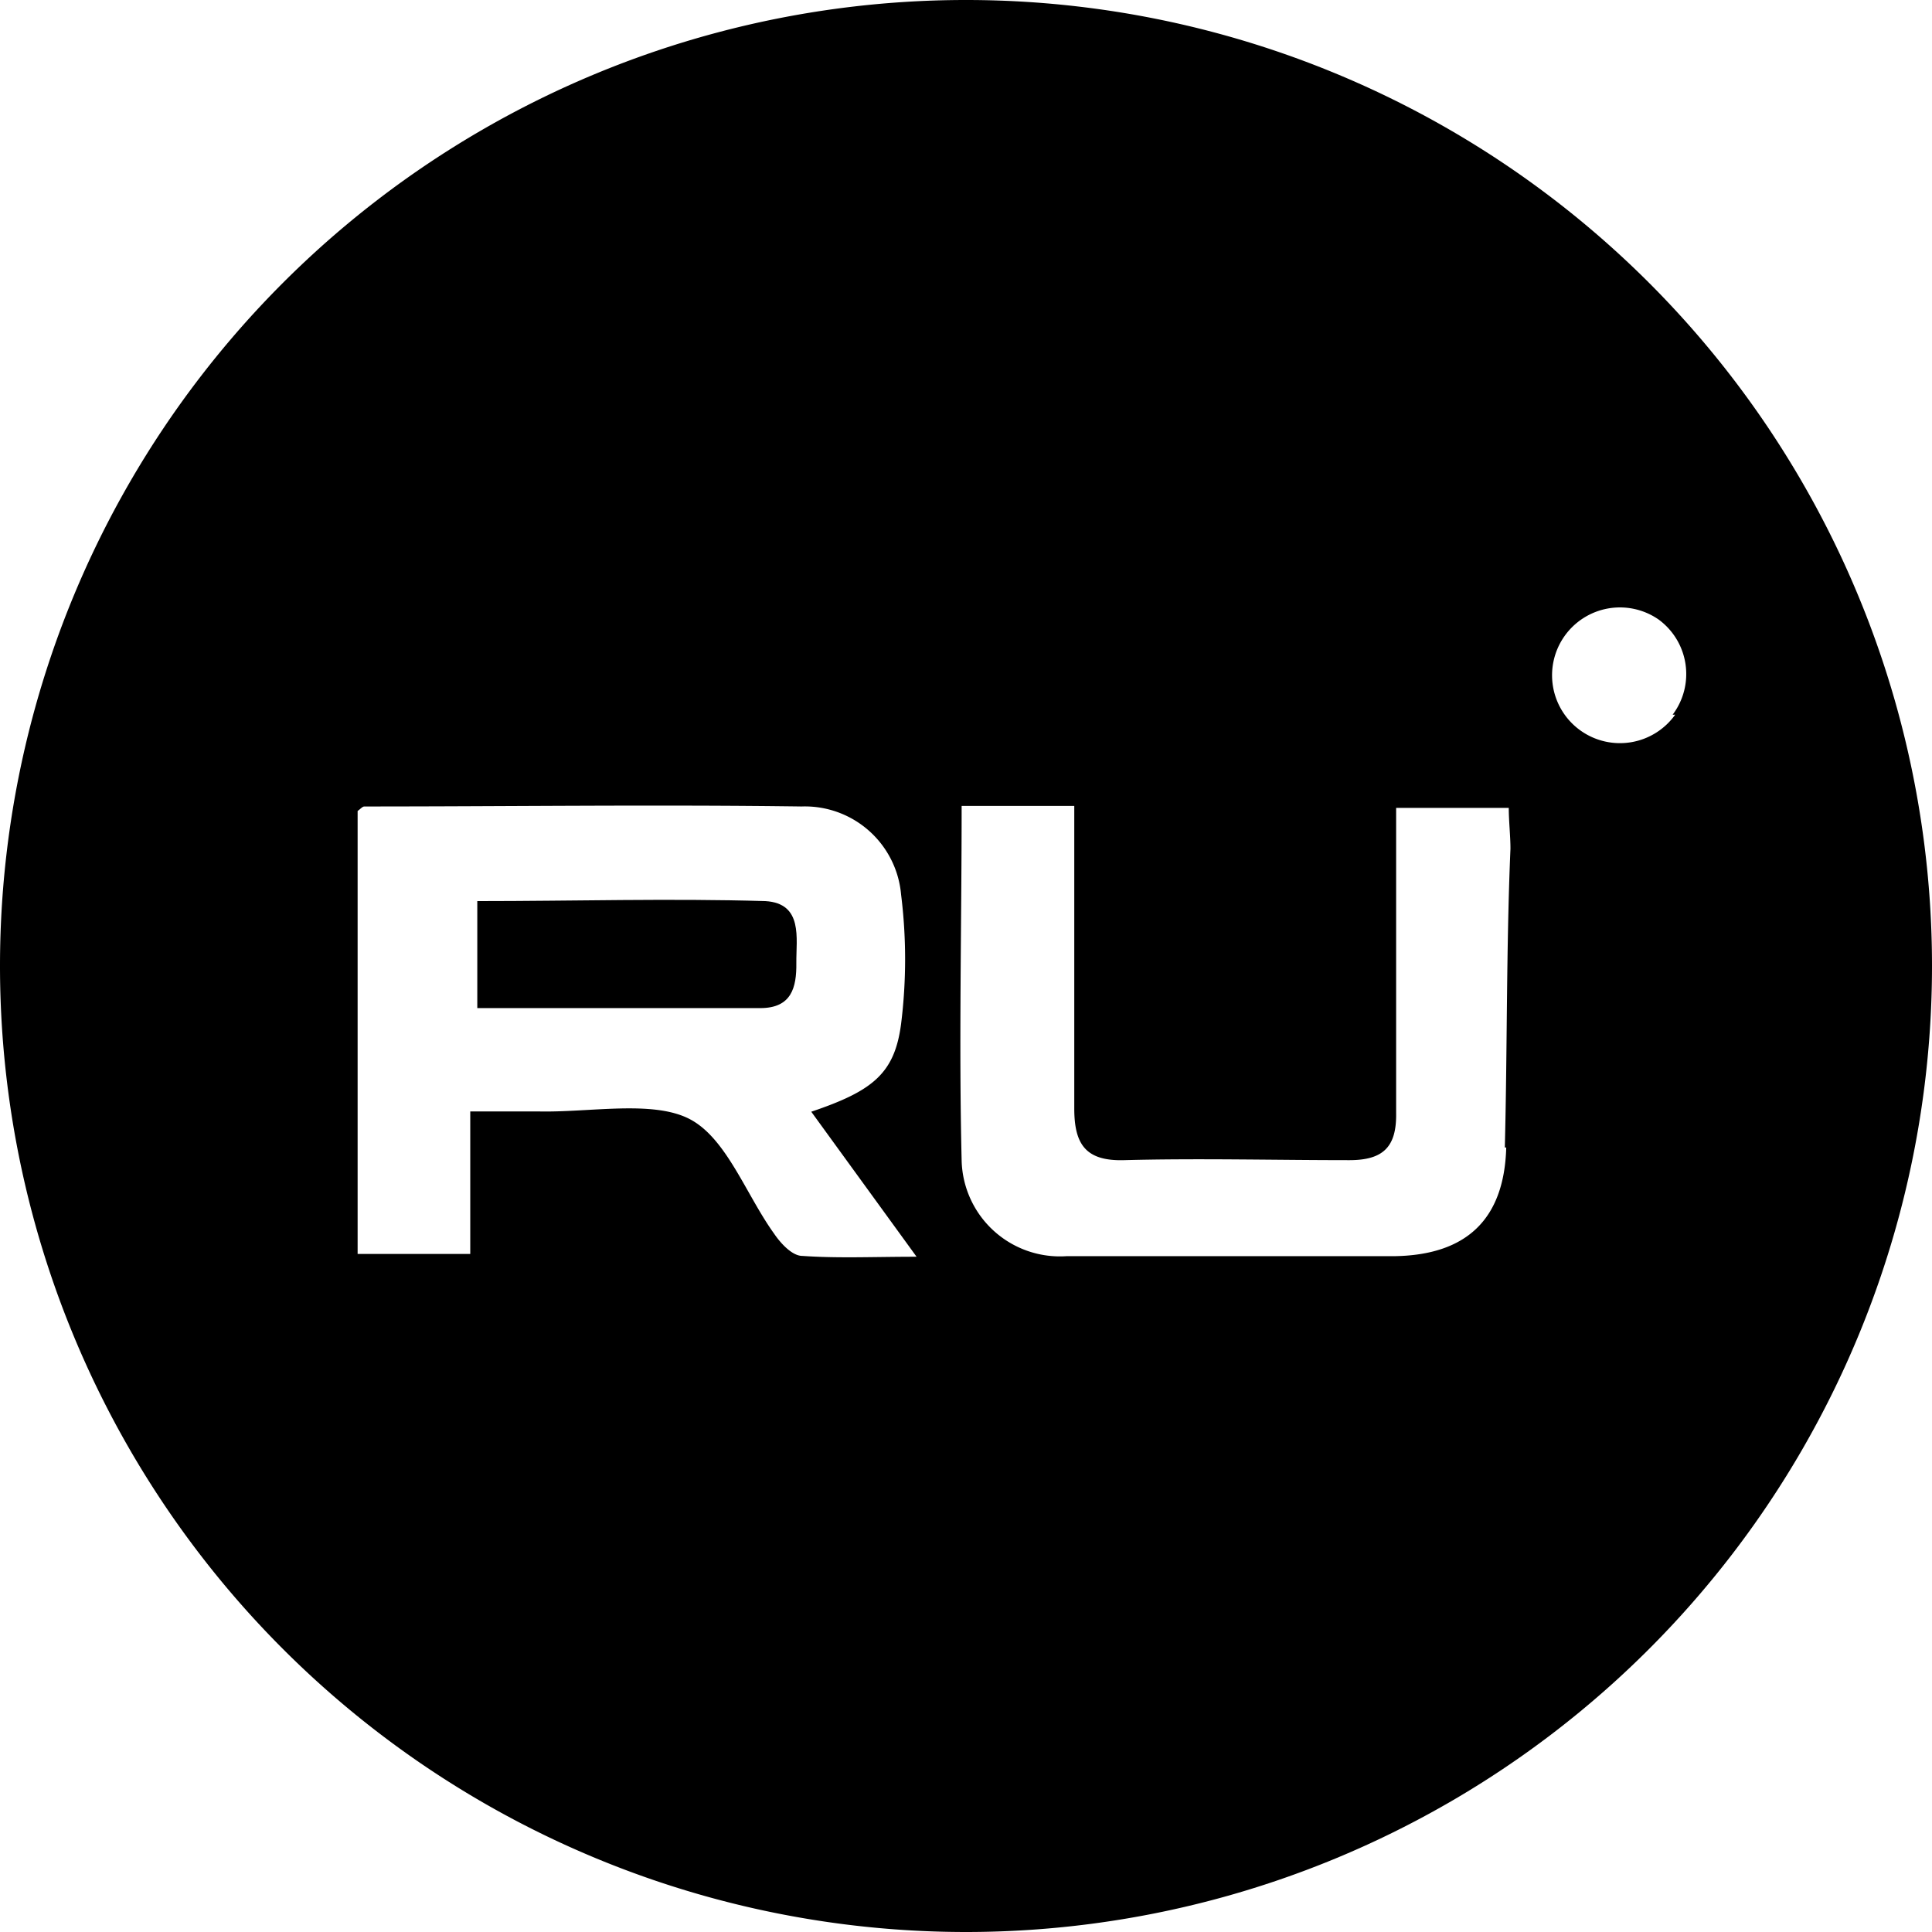
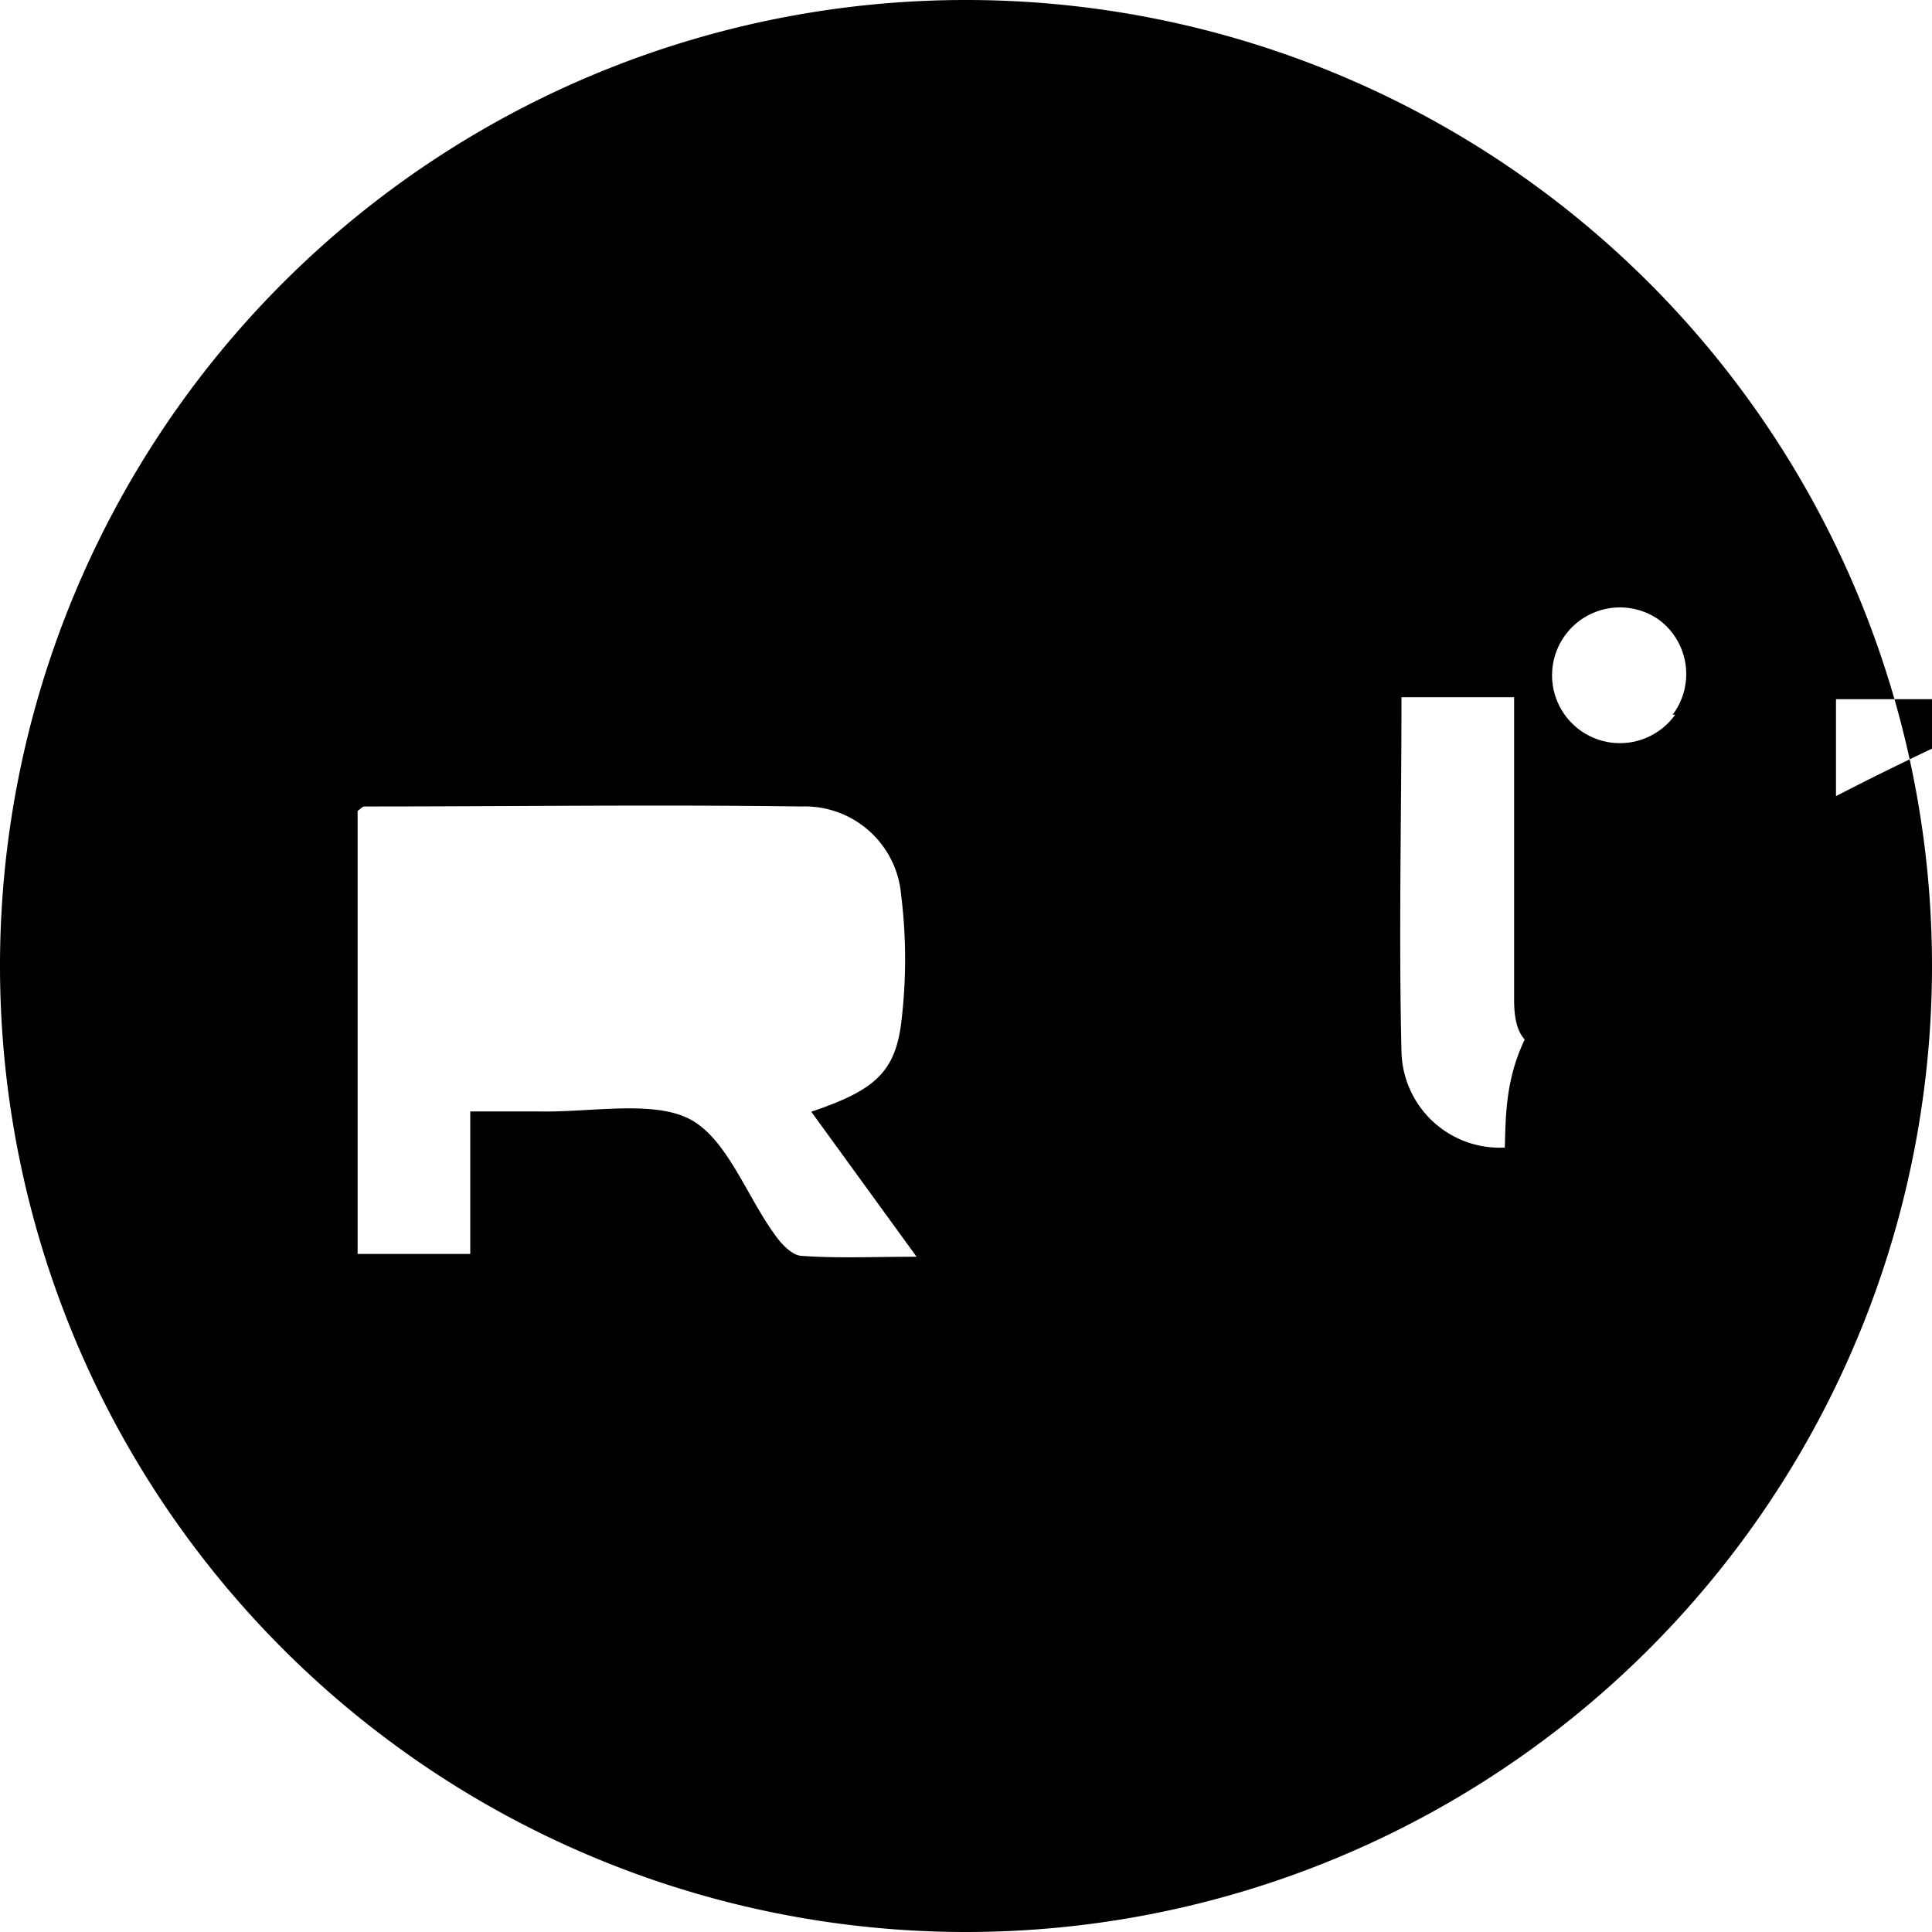
<svg xmlns="http://www.w3.org/2000/svg" viewBox="0 0 68.61 68.61">
  <g id="Layer_2" data-name="Layer 2">
    <g id="Layer_1-2" data-name="Layer 1">
-       <path d="M27.18,32c-3.39-.1-6.78,0-10.23,0v3.8c3.44,0,6.74,0,10.05,0,1.11,0,1.29-.73,1.28-1.6S28.53,32.08,27.18,32Z" />
-       <path d="M34.31,0h0A34.3,34.3,0,0,0,0,34.3H0A34.31,34.31,0,0,0,34.3,68.61h0A34.31,34.31,0,0,0,68.61,34.3h0A34.3,34.3,0,0,0,34.31,0ZM28.49,44.6c-.36,0-.77-.45-1-.79-1-1.39-1.69-3.39-3-4.07s-3.54-.23-5.36-.27H16.7v5.06h-4V28.8c.1-.07.17-.16.24-.16,5.17,0,10.34-.07,15.52,0A3.43,3.43,0,0,1,32,31.77a18.55,18.55,0,0,1,0,4.59c-.23,1.76-1,2.38-3.19,3.12l3.74,5.15C31,44.63,29.75,44.69,28.49,44.6Zm25-3.85c-.07,2.55-1.41,3.83-4,3.86-3.87,0-7.75,0-11.62,0a3.49,3.49,0,0,1-3.72-3.41c-.1-4.14,0-8.28,0-12.58h4v1.51c0,3.08,0,6.16,0,9.23,0,1.26.39,1.88,1.77,1.84,2.66-.07,5.32,0,8,0,1.19,0,1.68-.46,1.66-1.67,0-3.58,0-7.16,0-10.84h4c0,.47.06,1,.06,1.45C53.49,33.66,53.53,37.21,53.44,40.75Zm6-15.37A2.41,2.41,0,1,1,58.9,22,2.4,2.4,0,0,1,59.4,25.38Z" />
+       <path d="M34.31,0h0A34.3,34.3,0,0,0,0,34.3H0A34.31,34.31,0,0,0,34.3,68.61h0A34.31,34.31,0,0,0,68.61,34.3h0A34.3,34.3,0,0,0,34.31,0ZM28.49,44.6c-.36,0-.77-.45-1-.79-1-1.39-1.69-3.39-3-4.07s-3.54-.23-5.36-.27H16.7v5.06h-4V28.8c.1-.07.17-.16.24-.16,5.17,0,10.34-.07,15.52,0A3.43,3.43,0,0,1,32,31.77a18.55,18.55,0,0,1,0,4.59c-.23,1.76-1,2.38-3.19,3.12l3.74,5.15C31,44.63,29.75,44.69,28.49,44.6Zm25-3.85a3.49,3.49,0,0,1-3.72-3.41c-.1-4.14,0-8.28,0-12.58h4v1.51c0,3.08,0,6.16,0,9.23,0,1.26.39,1.88,1.77,1.84,2.66-.07,5.32,0,8,0,1.19,0,1.68-.46,1.66-1.67,0-3.58,0-7.16,0-10.84h4c0,.47.06,1,.06,1.45C53.49,33.66,53.53,37.21,53.44,40.75Zm6-15.37A2.41,2.41,0,1,1,58.9,22,2.4,2.4,0,0,1,59.4,25.38Z" />
    </g>
  </g>
</svg>